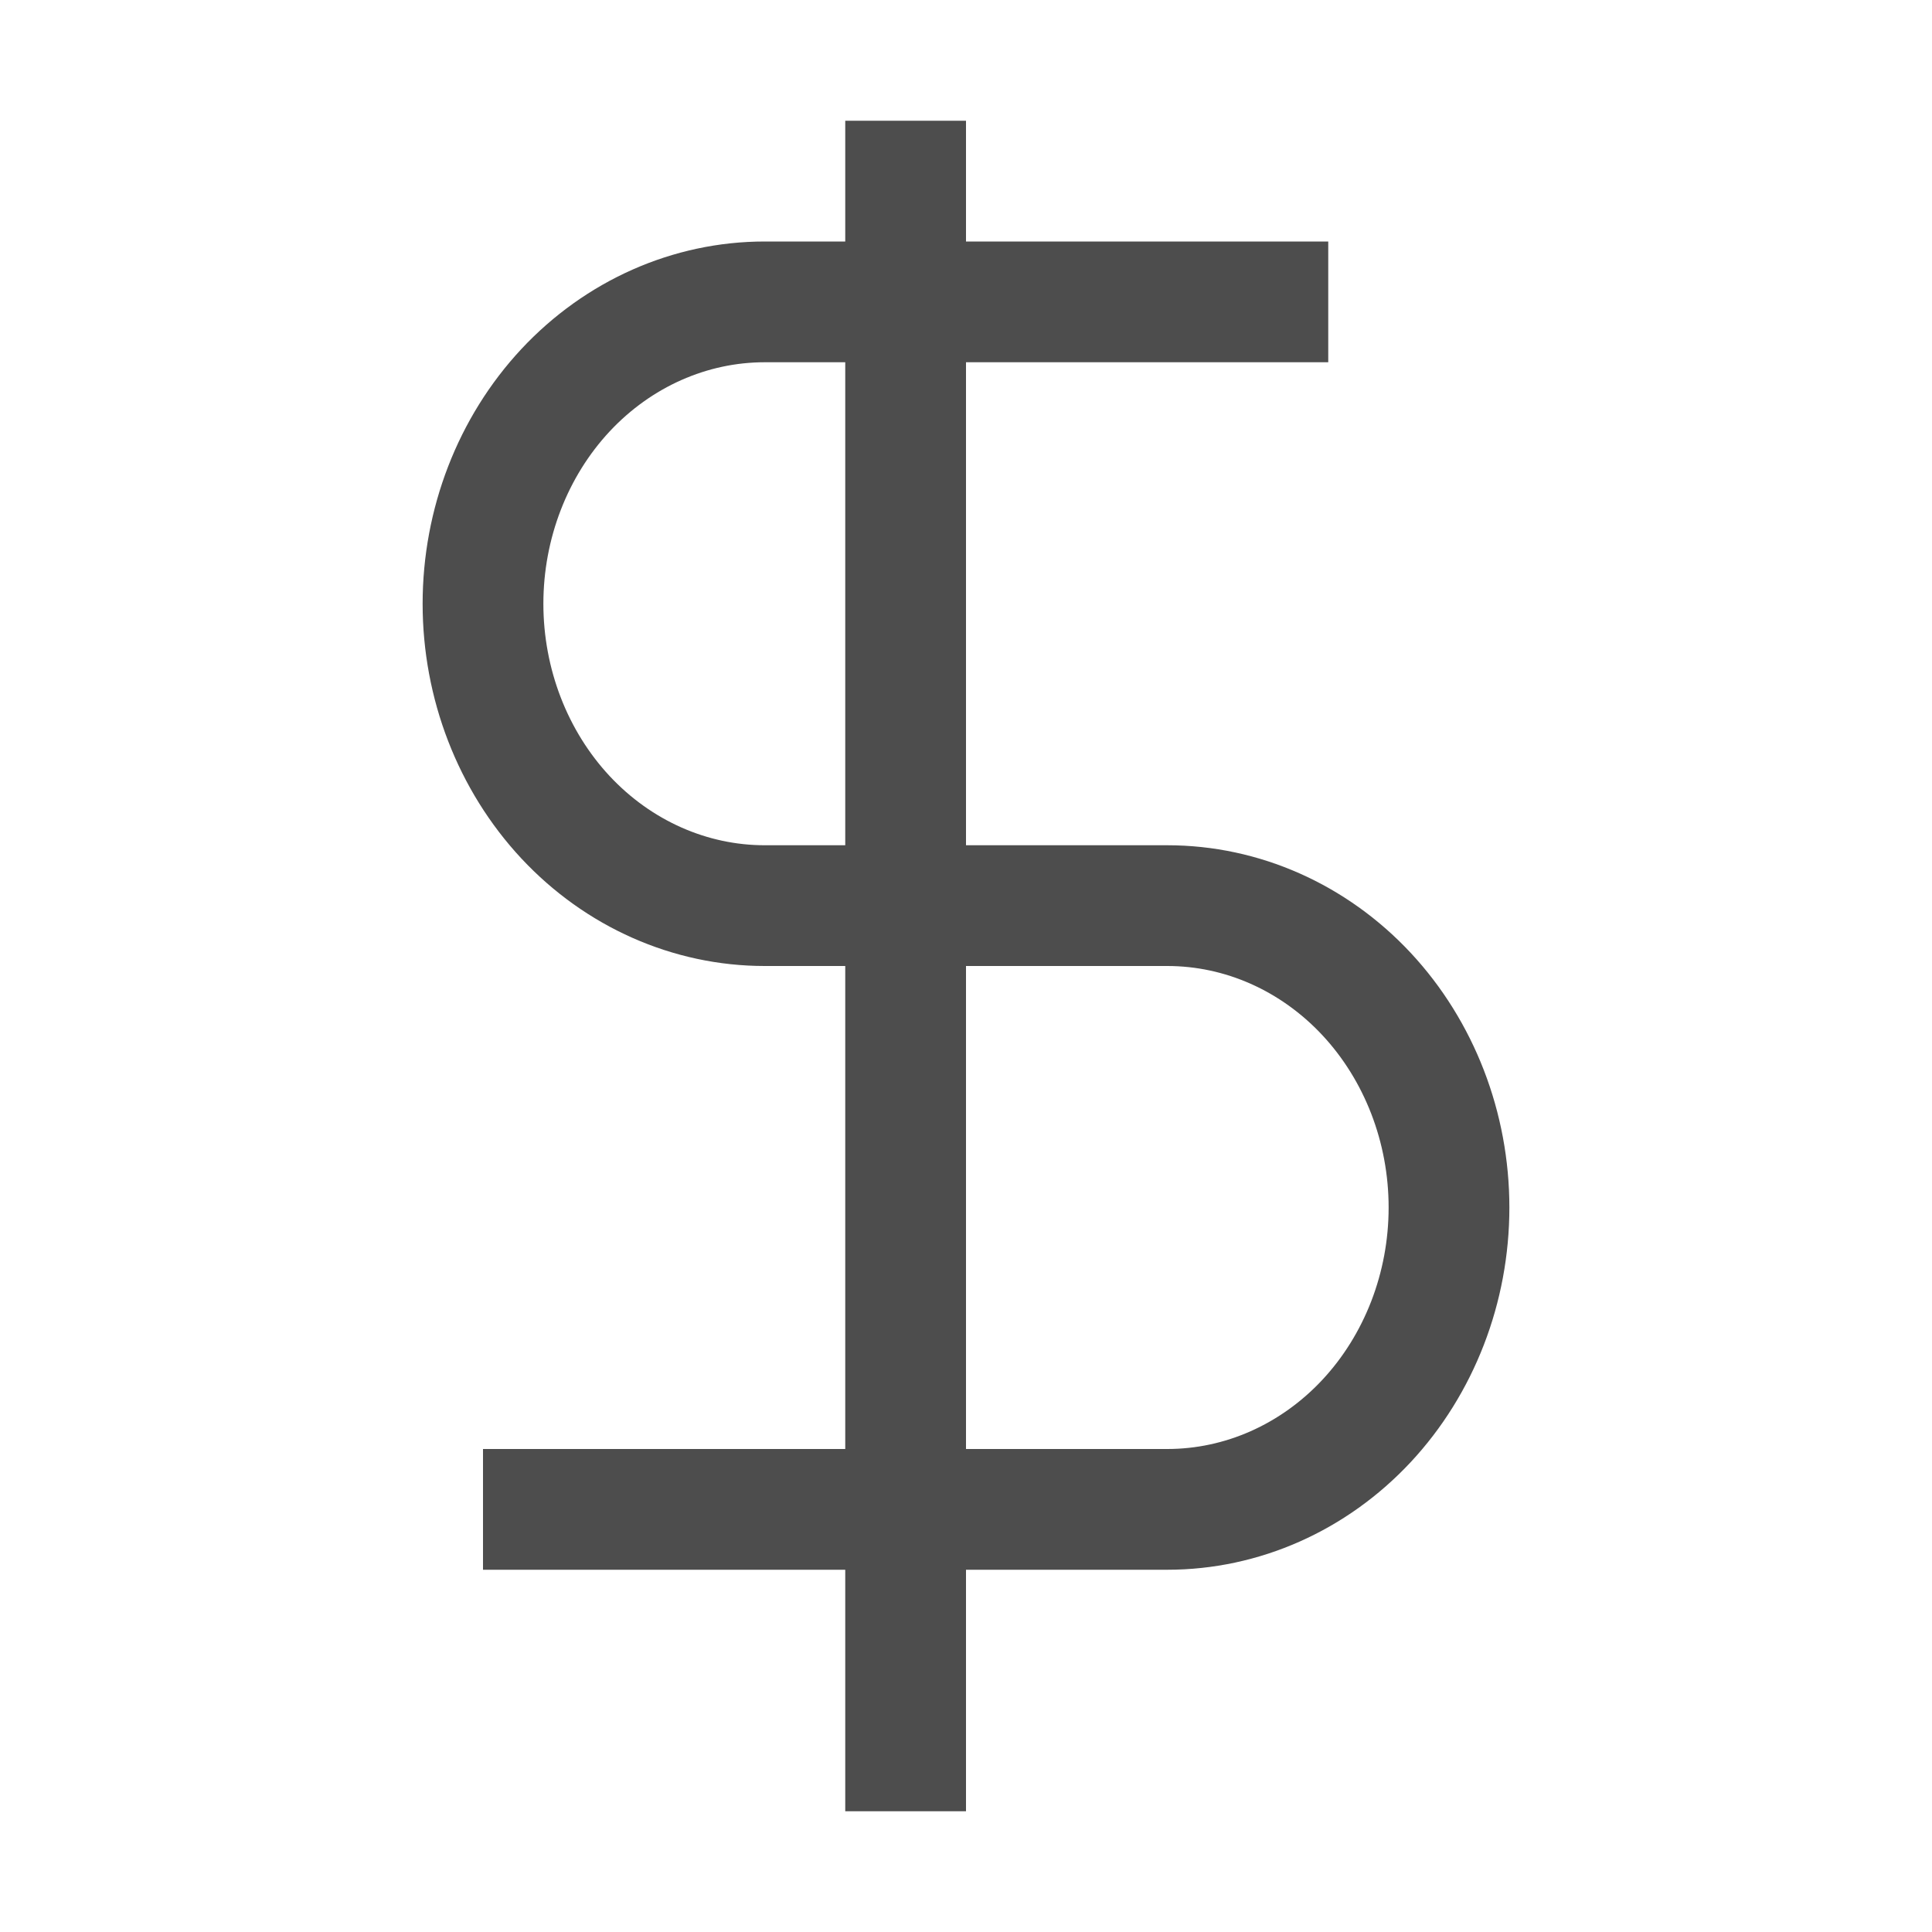
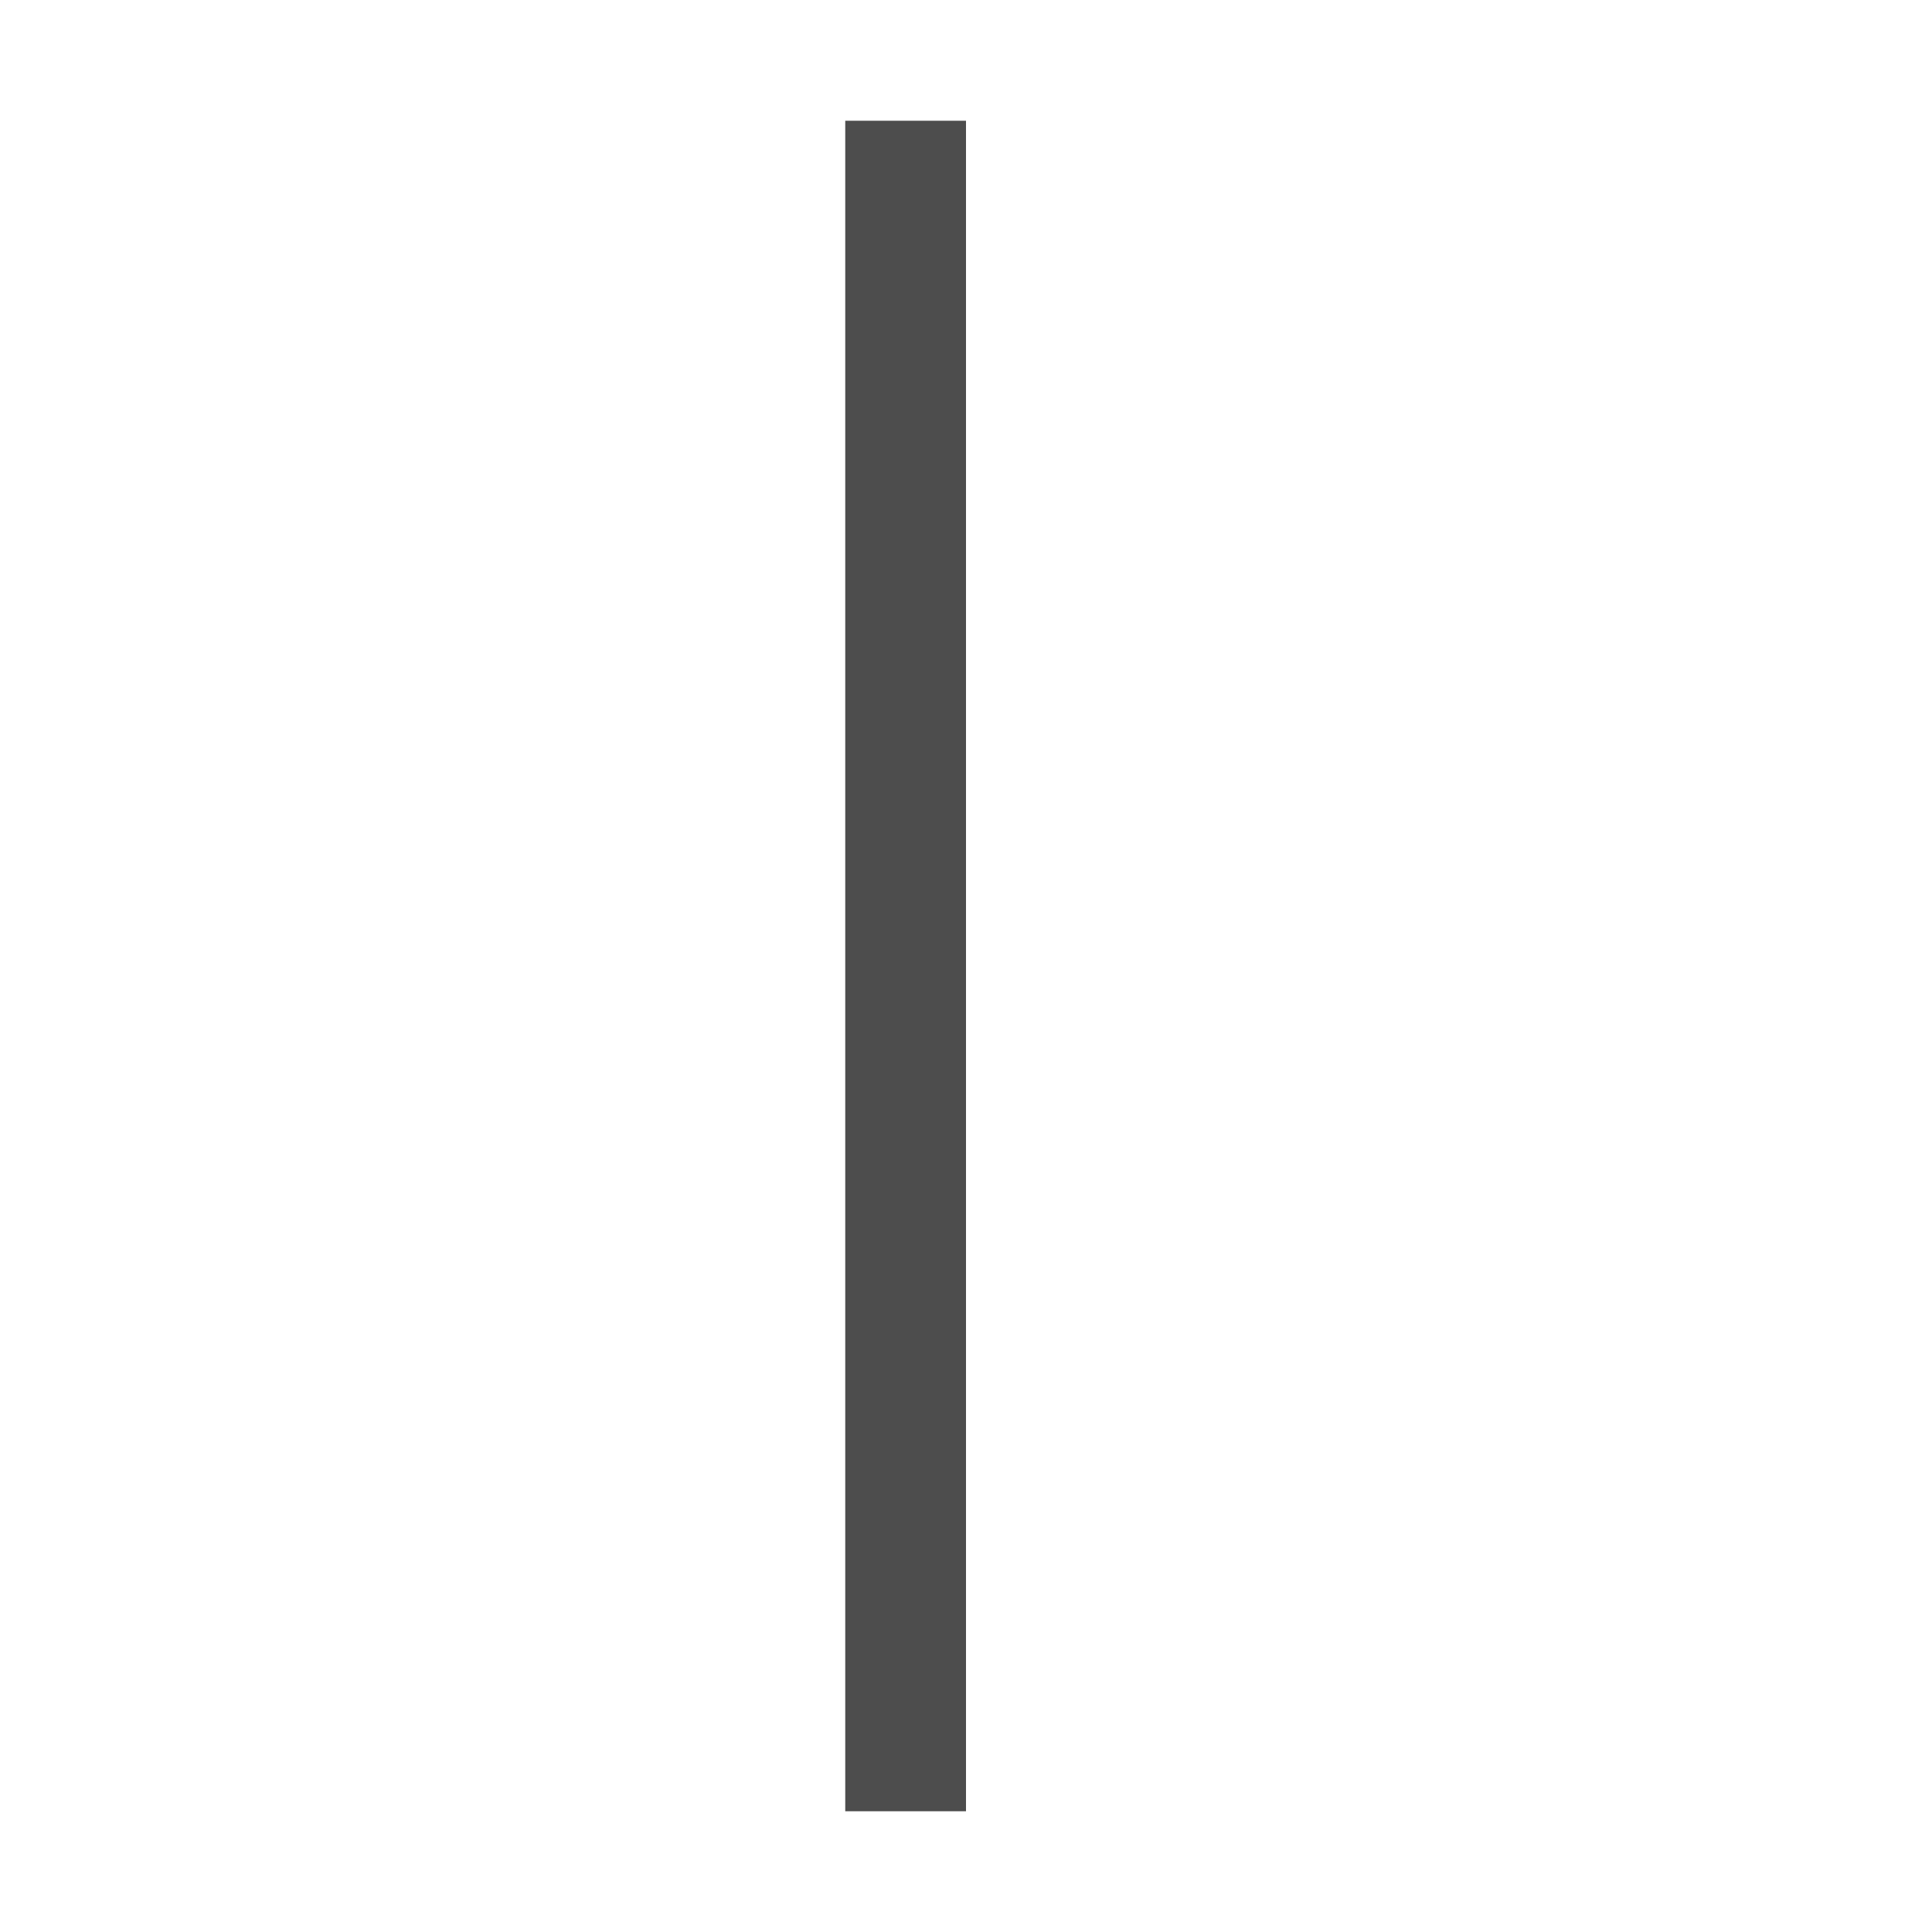
<svg xmlns="http://www.w3.org/2000/svg" width="16" height="16" viewBox="0 0 16 16" fill="none">
  <path d="M7.5 1V15" stroke="#4D4D4D" />
-   <path d="M11 2.5H6.333C5.715 2.5 5.121 2.763 4.683 3.232C4.246 3.701 4 4.337 4 5C4 5.663 4.246 6.299 4.683 6.768C5.121 7.237 5.715 7.5 6.333 7.5H9.667C10.286 7.5 10.879 7.763 11.317 8.232C11.754 8.701 12 9.337 12 10C12 10.663 11.754 11.299 11.317 11.768C10.879 12.237 10.286 12.5 9.667 12.5H4" stroke="#4D4D4D" />
</svg>